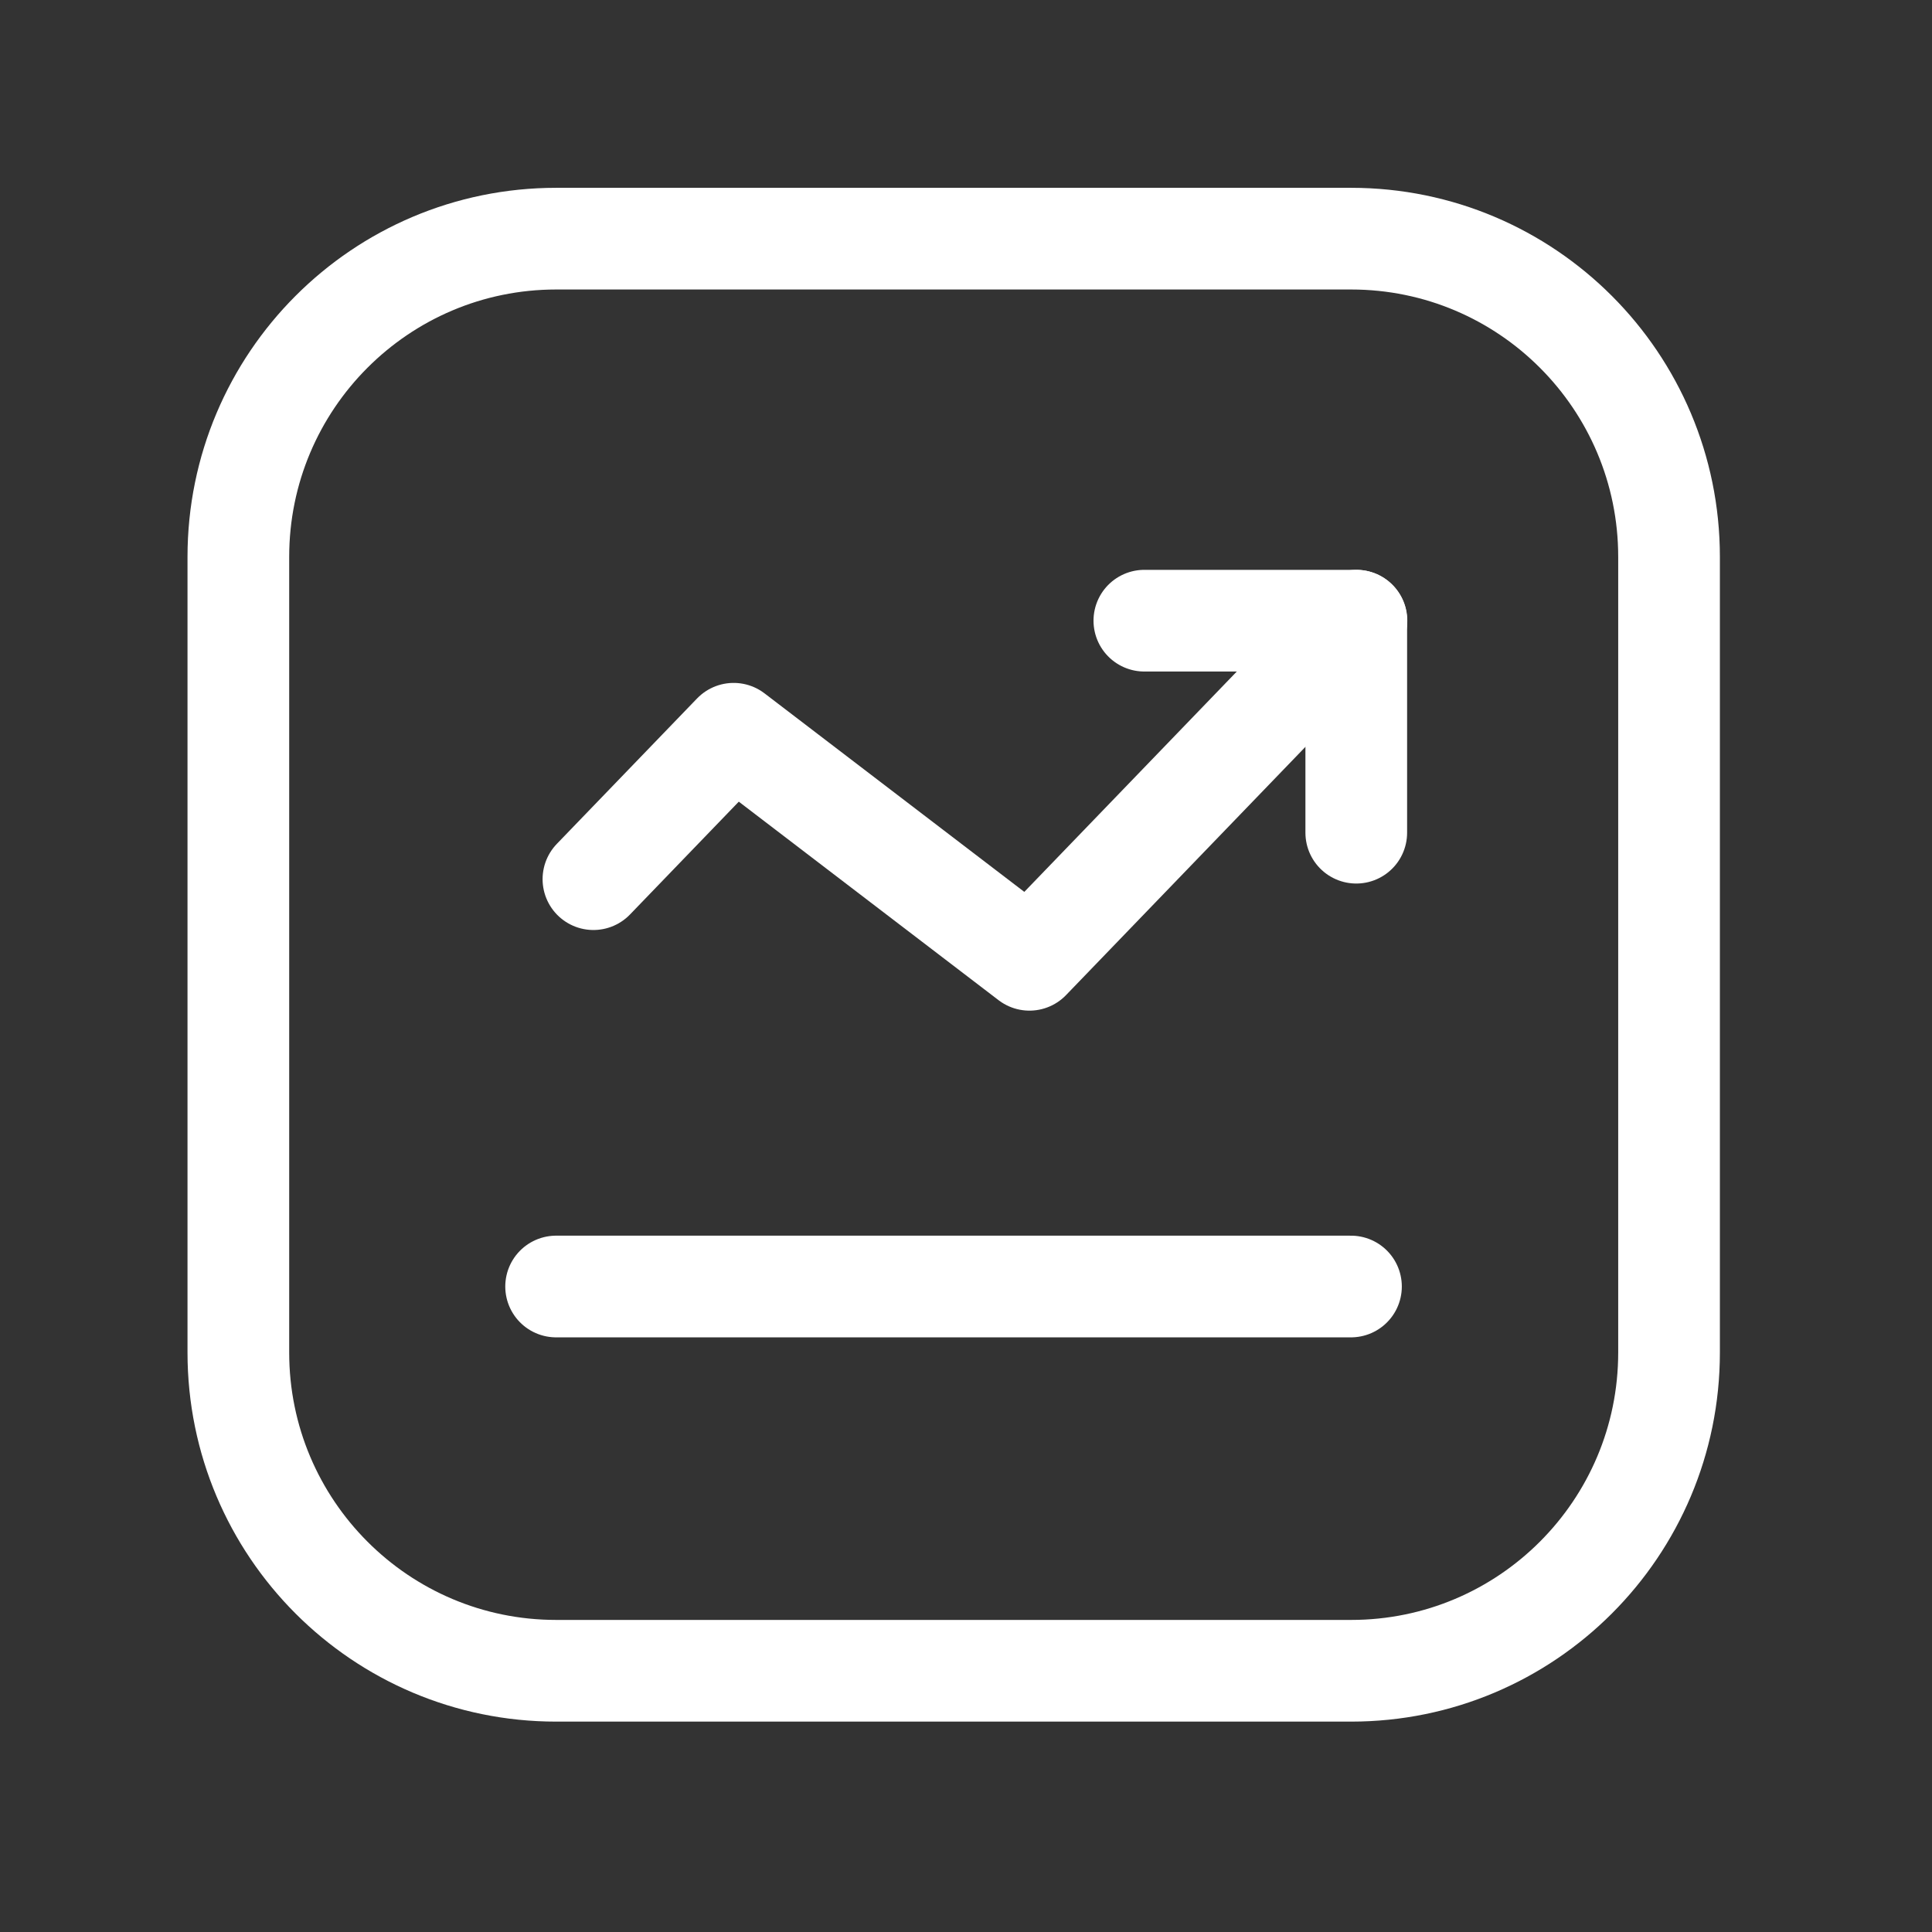
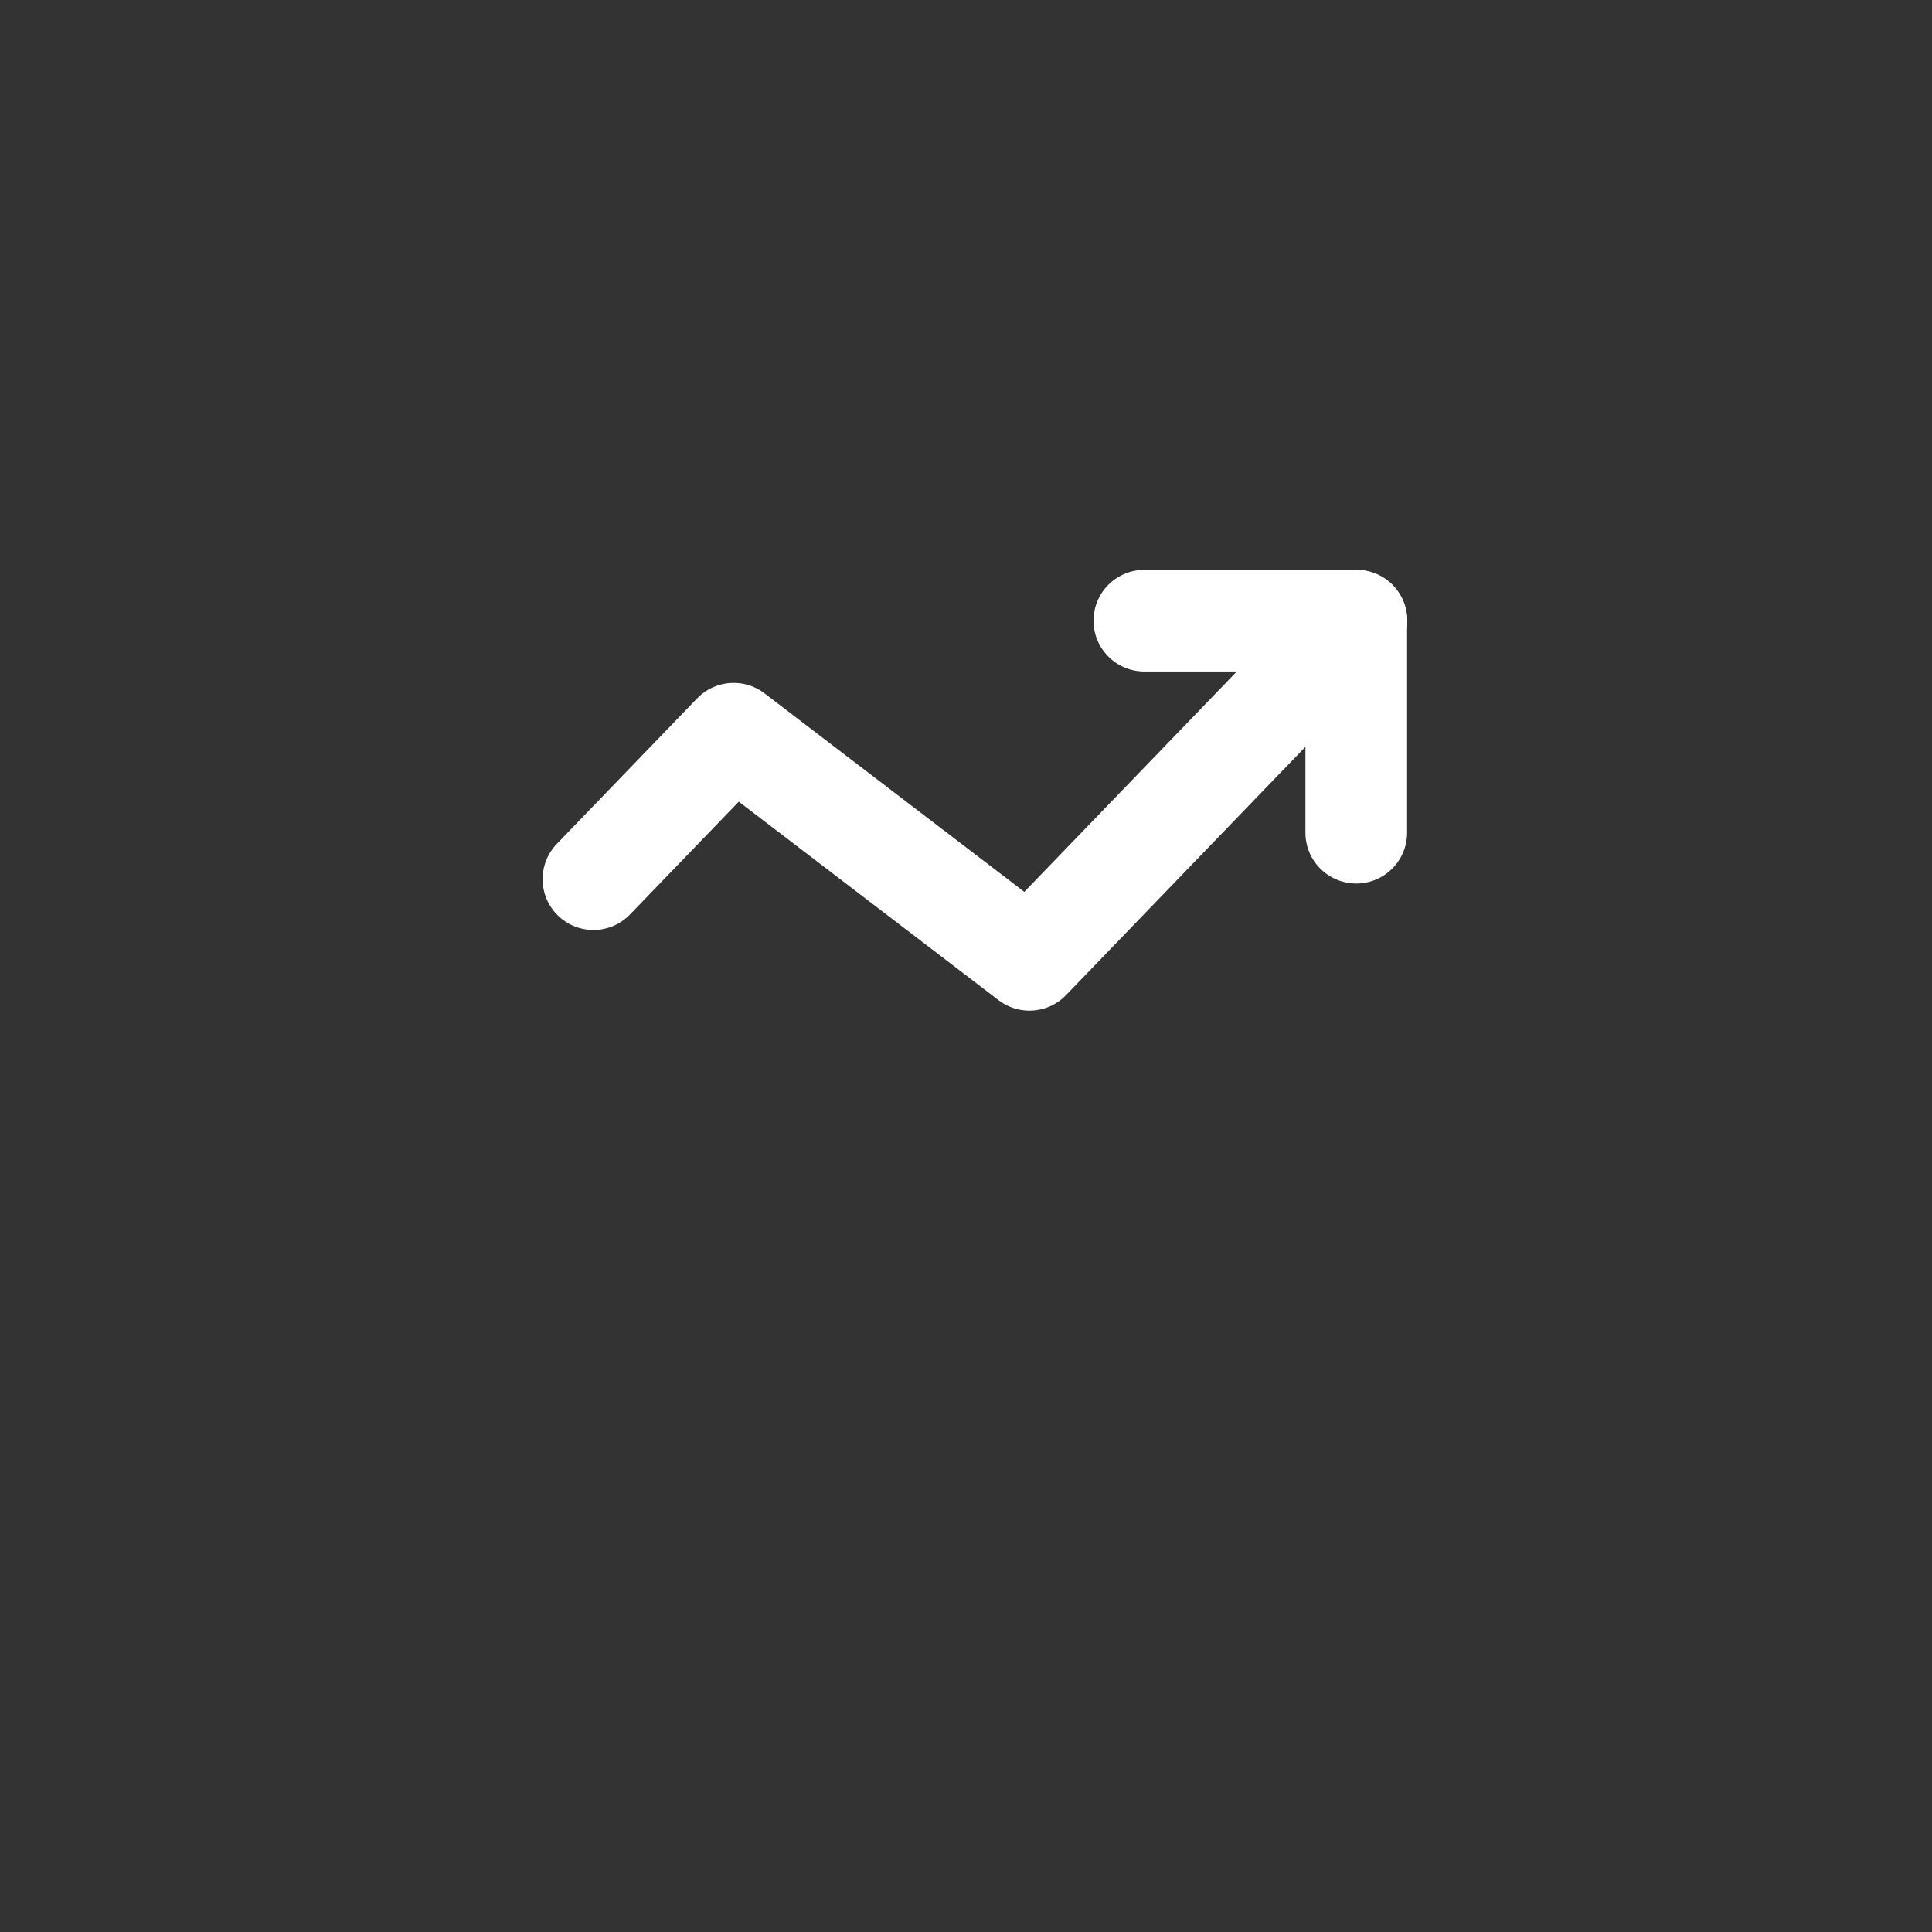
<svg xmlns="http://www.w3.org/2000/svg" width="19" height="19" viewBox="0 0 19 19" fill="none">
  <rect x="0" y="0" width="19" height="19" fill="#333333" stroke="none" />
-   <path fill-rule="evenodd" clip-rule="evenodd" d="M16.414 5.477V13.301C16.414 15.03 15.014 16.431 13.287 16.431H5.47C3.744 16.431 2.344 15.03 2.344 13.301V5.477C2.344 3.748 3.744 2.347 5.47 2.347H13.287C15.014 2.347 16.414 3.748 16.414 5.477Z" stroke="white" stroke-linecap="round" stroke-linejoin="round" />
-   <path d="M13.286 12.652H5.469" stroke="white" stroke-linecap="round" stroke-linejoin="round" />
  <path d="M13.338 8.189V6.104H11.254" stroke="white" stroke-linecap="round" stroke-linejoin="round" />
  <path d="M5.836 8.646L7.215 7.216L10.124 9.439L13.34 6.104" stroke="white" stroke-linecap="round" stroke-linejoin="round" />
</svg>